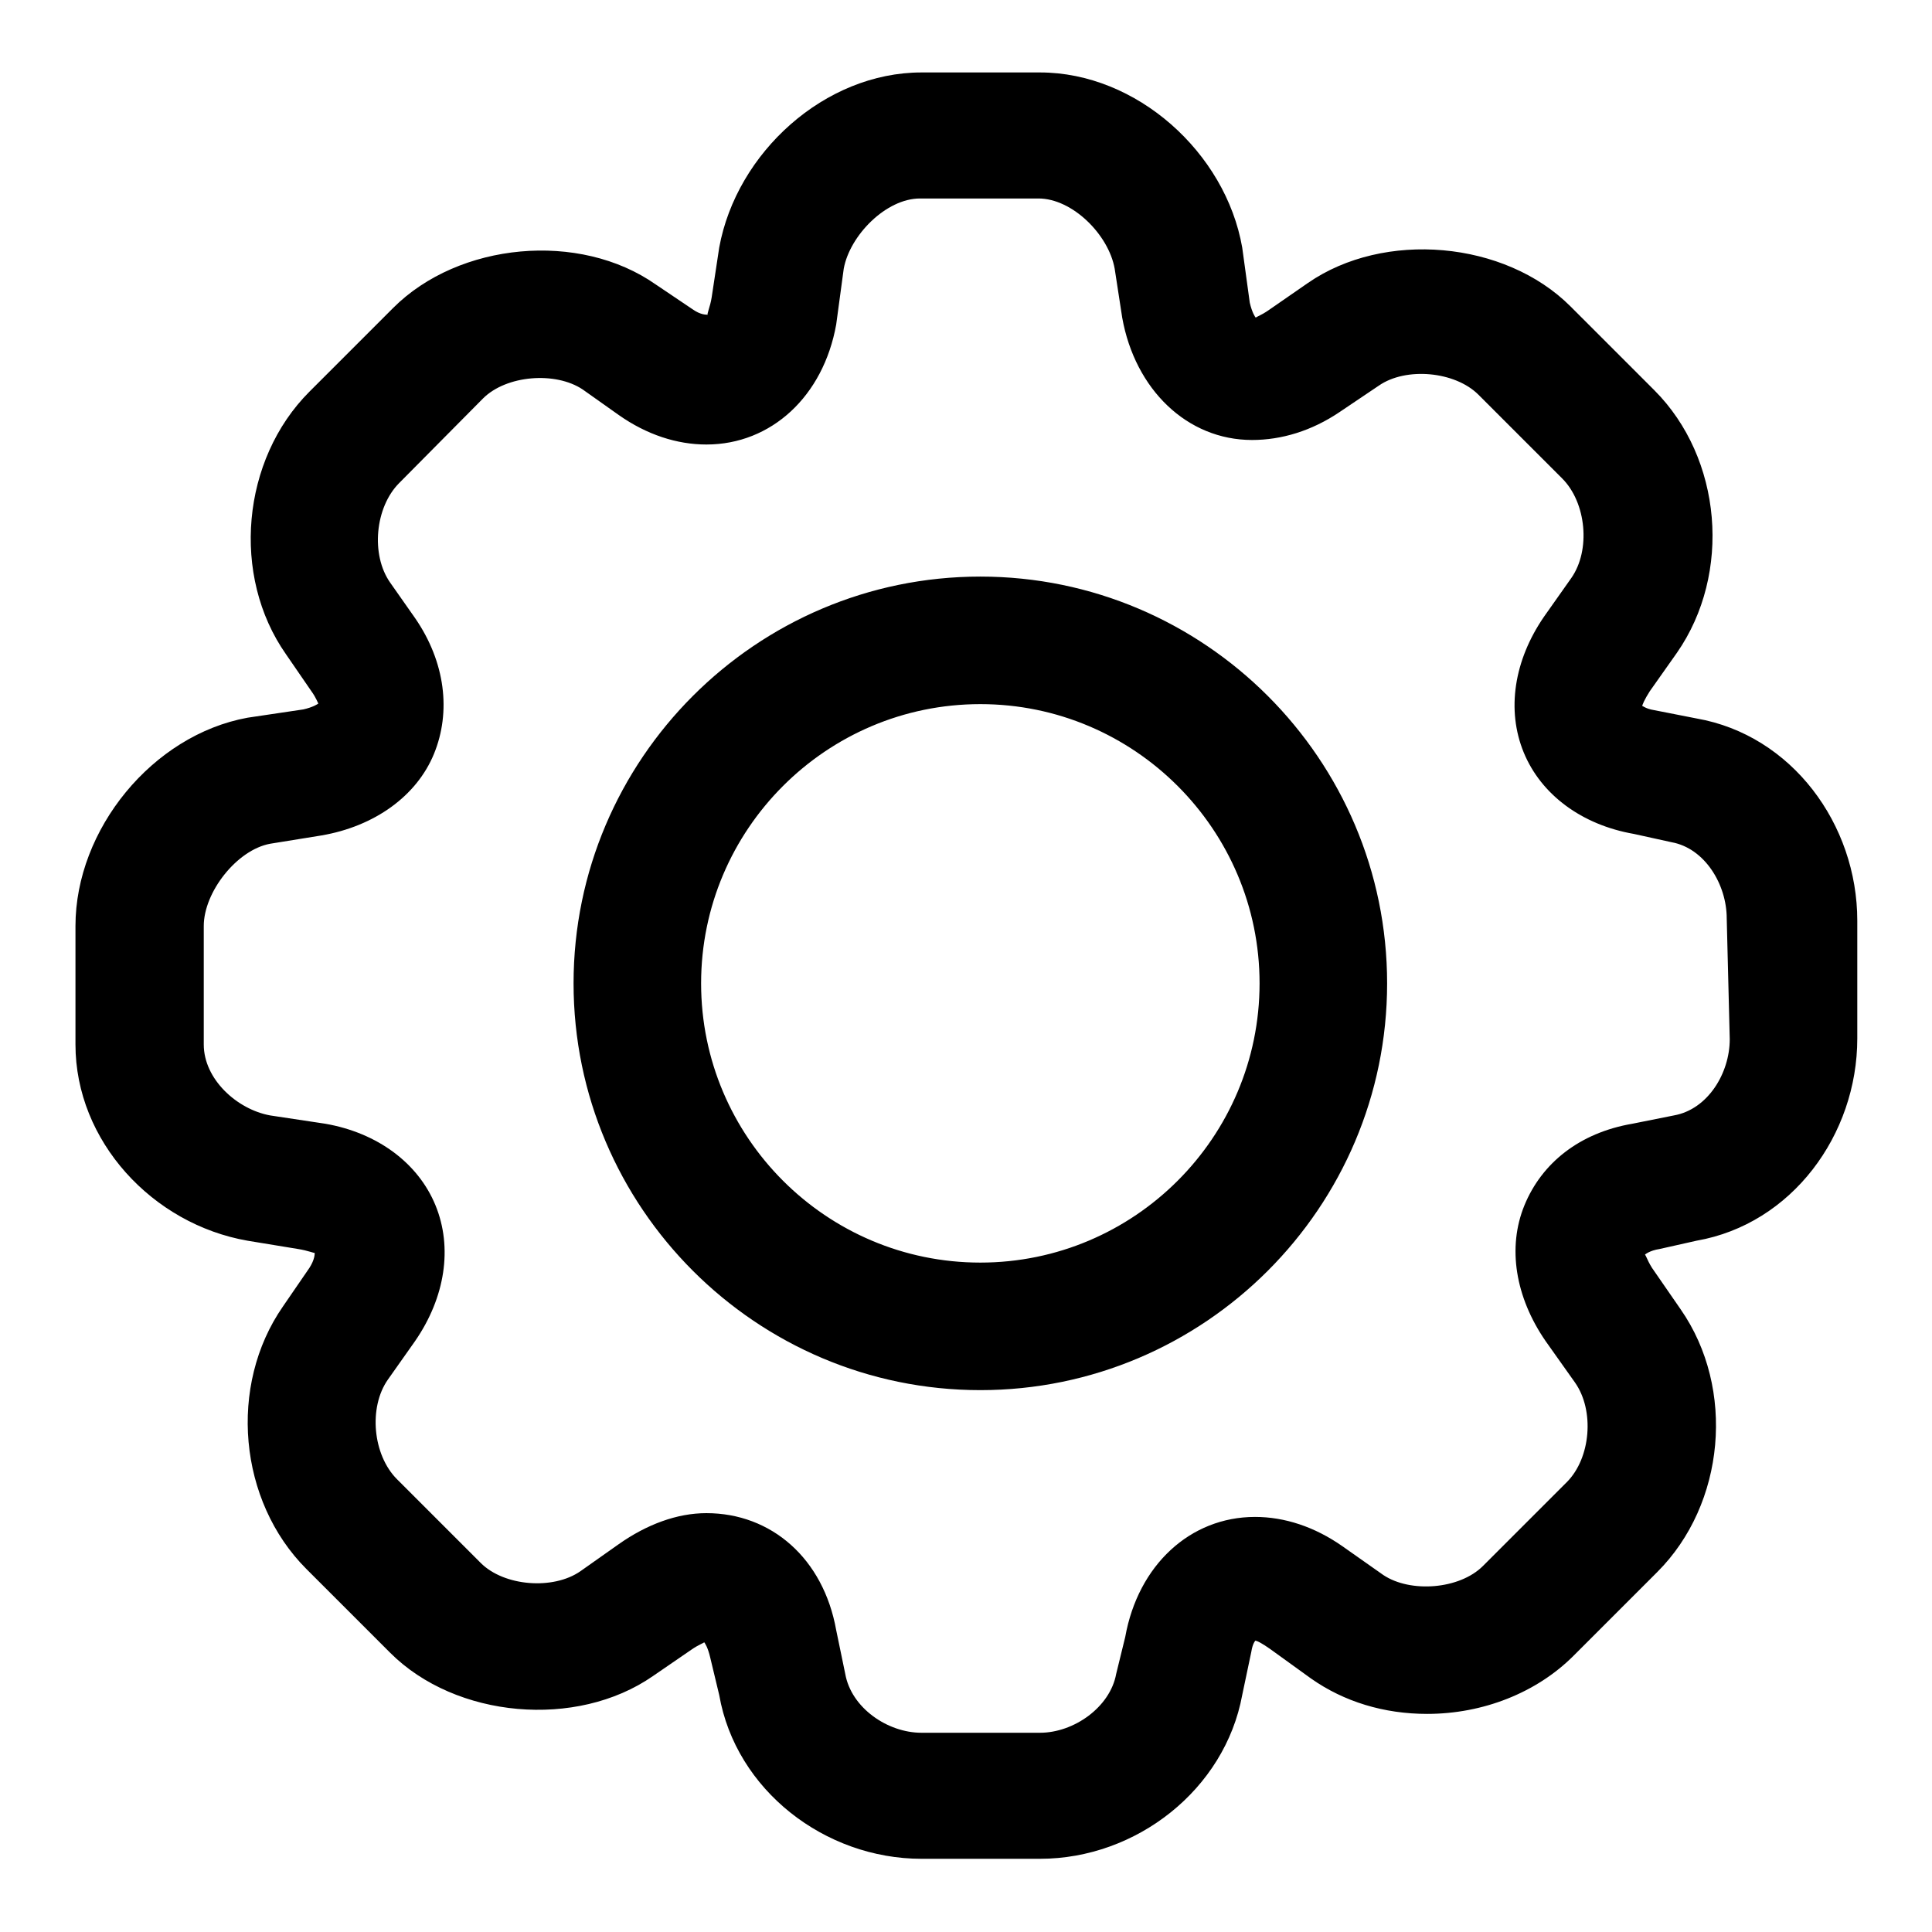
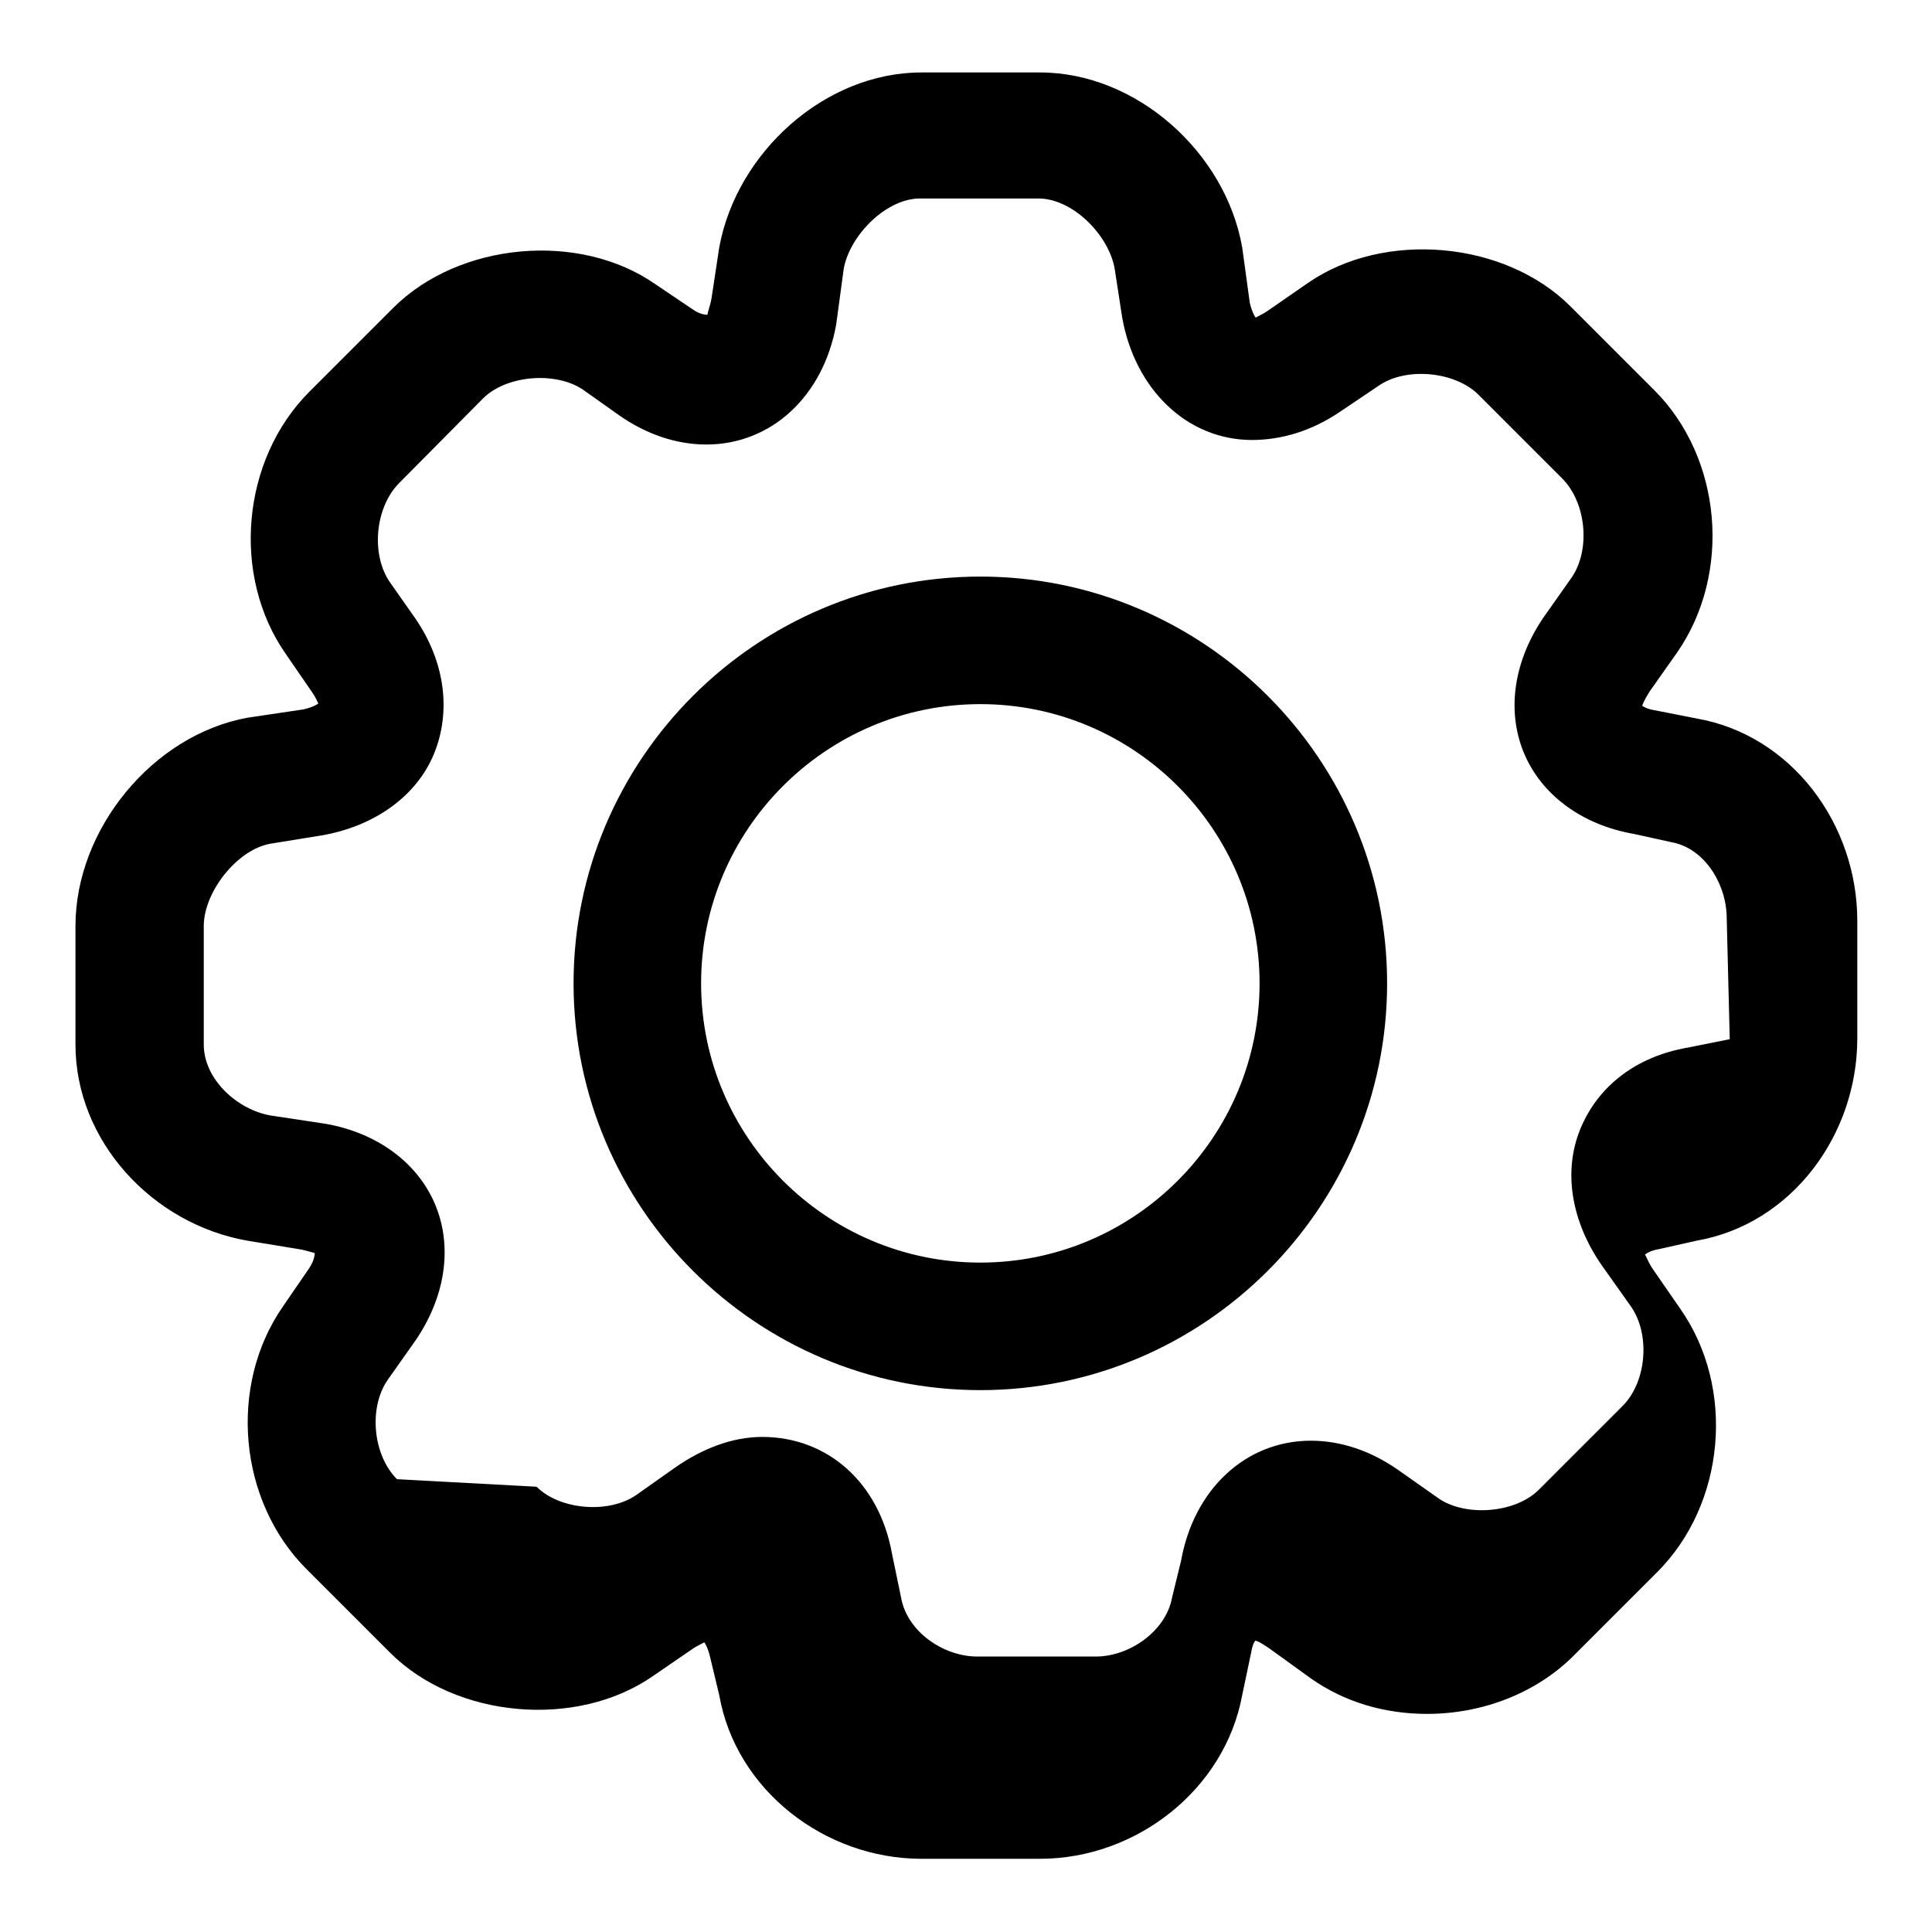
<svg xmlns="http://www.w3.org/2000/svg" version="1.1" x="0px" y="0px" viewBox="0 0 256 256" enable-background="new 0 0 256 256" xml:space="preserve">
  <g>
    <g>
-       <path fill="#000000" d="M224.8,95.2l-5.6-1.1c-1.3-0.2-1.6-0.7-1.6-0.5c0-0.2,0.3-0.9,1-2l3.6-5.1c7.3-10.5,6-25.8-3-34.8l-11.1-11.1c-8.7-8.7-24.7-10.1-34.8-3.1l-5.2,3.6c-1,0.7-1.7,0.9-1.7,1c-0.1-0.1-0.5-0.7-0.8-2l-1-7.3c-2.2-12.6-14-23.2-26.8-23.2h-15.7c-12.8,0-24.5,10.6-26.8,23.2l-1,6.6c-0.2,1.3-0.7,2.3-0.5,2.3c-0.3,0-1,0-2-0.7l-4.9-3.3c-10.1-7.1-26.1-5.6-34.8,3.1L41,51.9c-9,9-10.4,24.4-3.1,34.8l3.3,4.8c0.8,1.1,0.9,1.7,1,1.7c-0.1,0.1-0.7,0.5-2,0.8l-7.4,1.1C20.2,97.4,10,109.9,10,122.7v15.7c0,12.8,10.2,23.8,22.8,26l6.7,1.1c1.3,0.2,2.2,0.6,2.2,0.5c0,0.2,0,0.9-0.7,2l-3.5,5.1c-7.3,10.5-5.9,25.8,3.1,34.8l11.1,11.1c8.7,8.7,24.7,10.1,34.8,3.1l5.1-3.5c1-0.7,1.7-0.9,1.7-1c0.1,0.1,0.5,0.7,0.8,2l1.2,5c2.2,12.6,14,21.7,26.8,21.7h15.7c12.8,0,24.5-9.2,26.8-21.7l1.2-5.7c0.2-1.3,0.6-1.5,0.5-1.5c0.3,0,1,0.4,2,1.1l5.4,3.9c4.4,3.1,9.7,4.7,15.4,4.7c7.4,0,14.5-2.8,19.4-7.7l11.1-11.1c9-9,10.4-24.3,3.1-34.8l-3.8-5.5c-0.7-1.1-0.9-2-1-1.7c0.1-0.1,0.7-0.6,2-0.8l4.9-1.1c12.6-2.2,21.3-14,21.3-26.8V122C246.1,109.2,237.4,97.4,224.8,95.2z M229.2,137.7c0,4.5-2.9,9.3-7.4,10.1l-5.5,1.1c-7,1.2-12,5.2-14.3,10.8c-2.3,5.6-1.2,12.2,2.8,18l3.9,5.5c2.6,3.7,2.1,10-1.1,13.2l-11.1,11.1c-3.1,3.1-9.6,3.6-13.2,1.2l-5.4-3.8c-3.7-2.6-7.7-3.9-11.6-3.9c-8.6,0-15.5,6.4-17.2,15.9l-1.2,4.9c-0.8,4.4-5.6,7.8-10.1,7.8h-15.7c-4.5,0-9.3-3.3-10.1-7.8l-1.2-5.8c-1.7-9.5-8.6-15.5-17.2-15.5c-3.9,0-7.9,1.5-11.6,4.1l-5.1,3.6c-3.6,2.5-10.1,2-13.2-1.1L52.6,196c-3.2-3.2-3.8-9.5-1.2-13.2l3.6-5.1c4-5.8,5-12.4,2.7-18s-7.7-9.6-14.6-10.8l-7.3-1.1c-4.4-0.8-8.8-4.8-8.8-9.4v-15.7c0-4.5,4.4-10.1,8.8-10.9l6.8-1.1c7-1.2,12.6-5.2,14.9-10.8c2.3-5.6,1.5-12.2-2.5-18l-3.3-4.7c-2.6-3.7-2-10,1.2-13.2L64,52.8c3.1-3.1,9.6-3.6,13.2-1.2l4.8,3.4c3.7,2.6,7.7,3.9,11.6,3.9c8.6,0,15.5-6.4,17.2-15.9l1-7.4c0.8-4.4,5.6-9.3,10.1-9.3h15.7c4.5,0,9.3,4.8,10.1,9.3l1,6.5c1.7,9.5,8.6,16.2,17.2,16.2c3.9,0,7.9-1.2,11.6-3.7l5.2-3.5c3.6-2.5,10.1-1.9,13.2,1.2l11.1,11.1c3.2,3.2,3.8,9.5,1.2,13.2l-3.6,5.1c-4,5.8-5,12.4-2.7,18c2.3,5.6,7.7,9.6,14.6,10.8l5,1.1c4.4,0.8,7.3,5.6,7.3,10.1L229.2,137.7L229.2,137.7z M129.9,76.4c-29.7,0-53.9,24.2-53.9,53.9c0,29.7,24.2,53.9,53.9,53.9c29.7,0,53.9-24.2,53.9-53.9C183.8,100.6,159.6,76.4,129.9,76.4z M129.9,167.3c-20.4,0-37-16.6-37-37s16.6-37,37-37c20.4,0,37,16.6,37,37S150.3,167.3,129.9,167.3z" />
+       <path fill="#000000" d="M224.8,95.2l-5.6-1.1c-1.3-0.2-1.6-0.7-1.6-0.5c0-0.2,0.3-0.9,1-2l3.6-5.1c7.3-10.5,6-25.8-3-34.8l-11.1-11.1c-8.7-8.7-24.7-10.1-34.8-3.1l-5.2,3.6c-1,0.7-1.7,0.9-1.7,1c-0.1-0.1-0.5-0.7-0.8-2l-1-7.3c-2.2-12.6-14-23.2-26.8-23.2h-15.7c-12.8,0-24.5,10.6-26.8,23.2l-1,6.6c-0.2,1.3-0.7,2.3-0.5,2.3c-0.3,0-1,0-2-0.7l-4.9-3.3c-10.1-7.1-26.1-5.6-34.8,3.1L41,51.9c-9,9-10.4,24.4-3.1,34.8l3.3,4.8c0.8,1.1,0.9,1.7,1,1.7c-0.1,0.1-0.7,0.5-2,0.8l-7.4,1.1C20.2,97.4,10,109.9,10,122.7v15.7c0,12.8,10.2,23.8,22.8,26l6.7,1.1c1.3,0.2,2.2,0.6,2.2,0.5c0,0.2,0,0.9-0.7,2l-3.5,5.1c-7.3,10.5-5.9,25.8,3.1,34.8l11.1,11.1c8.7,8.7,24.7,10.1,34.8,3.1l5.1-3.5c1-0.7,1.7-0.9,1.7-1c0.1,0.1,0.5,0.7,0.8,2l1.2,5c2.2,12.6,14,21.7,26.8,21.7h15.7c12.8,0,24.5-9.2,26.8-21.7l1.2-5.7c0.2-1.3,0.6-1.5,0.5-1.5c0.3,0,1,0.4,2,1.1l5.4,3.9c4.4,3.1,9.7,4.7,15.4,4.7c7.4,0,14.5-2.8,19.4-7.7l11.1-11.1c9-9,10.4-24.3,3.1-34.8l-3.8-5.5c-0.7-1.1-0.9-2-1-1.7c0.1-0.1,0.7-0.6,2-0.8l4.9-1.1c12.6-2.2,21.3-14,21.3-26.8V122C246.1,109.2,237.4,97.4,224.8,95.2z M229.2,137.7l-5.5,1.1c-7,1.2-12,5.2-14.3,10.8c-2.3,5.6-1.2,12.2,2.8,18l3.9,5.5c2.6,3.7,2.1,10-1.1,13.2l-11.1,11.1c-3.1,3.1-9.6,3.6-13.2,1.2l-5.4-3.8c-3.7-2.6-7.7-3.9-11.6-3.9c-8.6,0-15.5,6.4-17.2,15.9l-1.2,4.9c-0.8,4.4-5.6,7.8-10.1,7.8h-15.7c-4.5,0-9.3-3.3-10.1-7.8l-1.2-5.8c-1.7-9.5-8.6-15.5-17.2-15.5c-3.9,0-7.9,1.5-11.6,4.1l-5.1,3.6c-3.6,2.5-10.1,2-13.2-1.1L52.6,196c-3.2-3.2-3.8-9.5-1.2-13.2l3.6-5.1c4-5.8,5-12.4,2.7-18s-7.7-9.6-14.6-10.8l-7.3-1.1c-4.4-0.8-8.8-4.8-8.8-9.4v-15.7c0-4.5,4.4-10.1,8.8-10.9l6.8-1.1c7-1.2,12.6-5.2,14.9-10.8c2.3-5.6,1.5-12.2-2.5-18l-3.3-4.7c-2.6-3.7-2-10,1.2-13.2L64,52.8c3.1-3.1,9.6-3.6,13.2-1.2l4.8,3.4c3.7,2.6,7.7,3.9,11.6,3.9c8.6,0,15.5-6.4,17.2-15.9l1-7.4c0.8-4.4,5.6-9.3,10.1-9.3h15.7c4.5,0,9.3,4.8,10.1,9.3l1,6.5c1.7,9.5,8.6,16.2,17.2,16.2c3.9,0,7.9-1.2,11.6-3.7l5.2-3.5c3.6-2.5,10.1-1.9,13.2,1.2l11.1,11.1c3.2,3.2,3.8,9.5,1.2,13.2l-3.6,5.1c-4,5.8-5,12.4-2.7,18c2.3,5.6,7.7,9.6,14.6,10.8l5,1.1c4.4,0.8,7.3,5.6,7.3,10.1L229.2,137.7L229.2,137.7z M129.9,76.4c-29.7,0-53.9,24.2-53.9,53.9c0,29.7,24.2,53.9,53.9,53.9c29.7,0,53.9-24.2,53.9-53.9C183.8,100.6,159.6,76.4,129.9,76.4z M129.9,167.3c-20.4,0-37-16.6-37-37s16.6-37,37-37c20.4,0,37,16.6,37,37S150.3,167.3,129.9,167.3z" />
    </g>
  </g>
</svg>